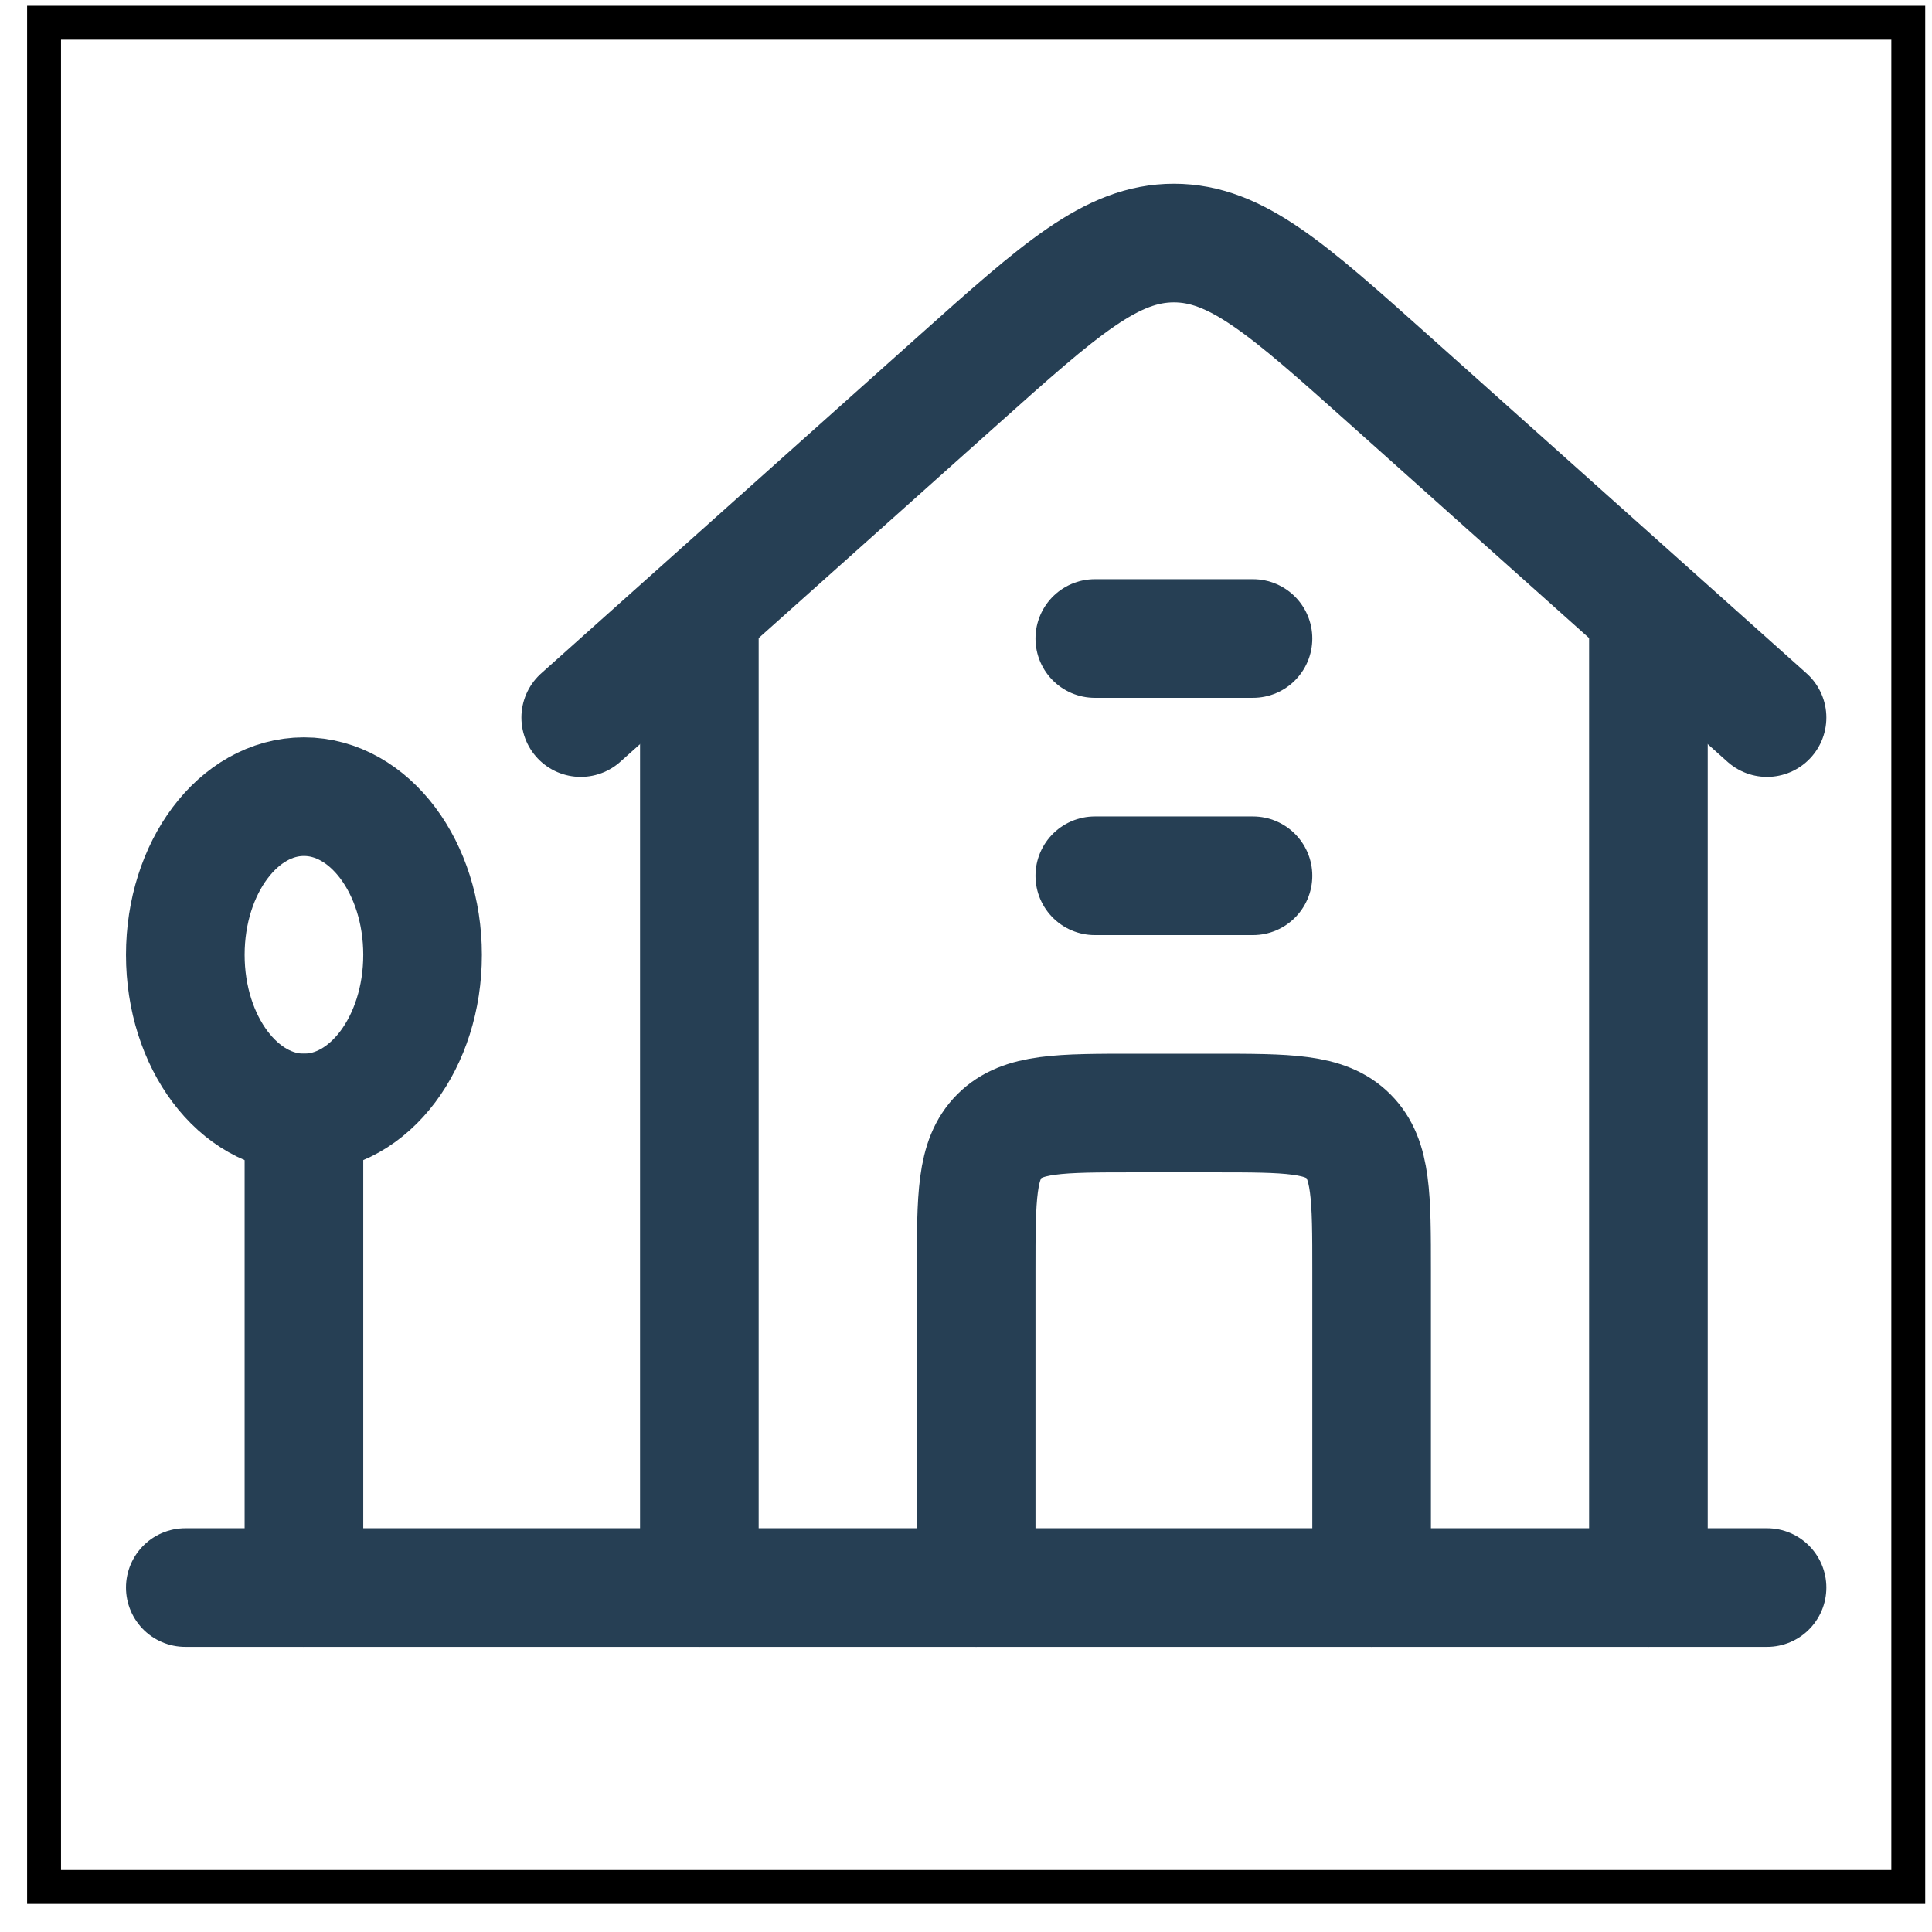
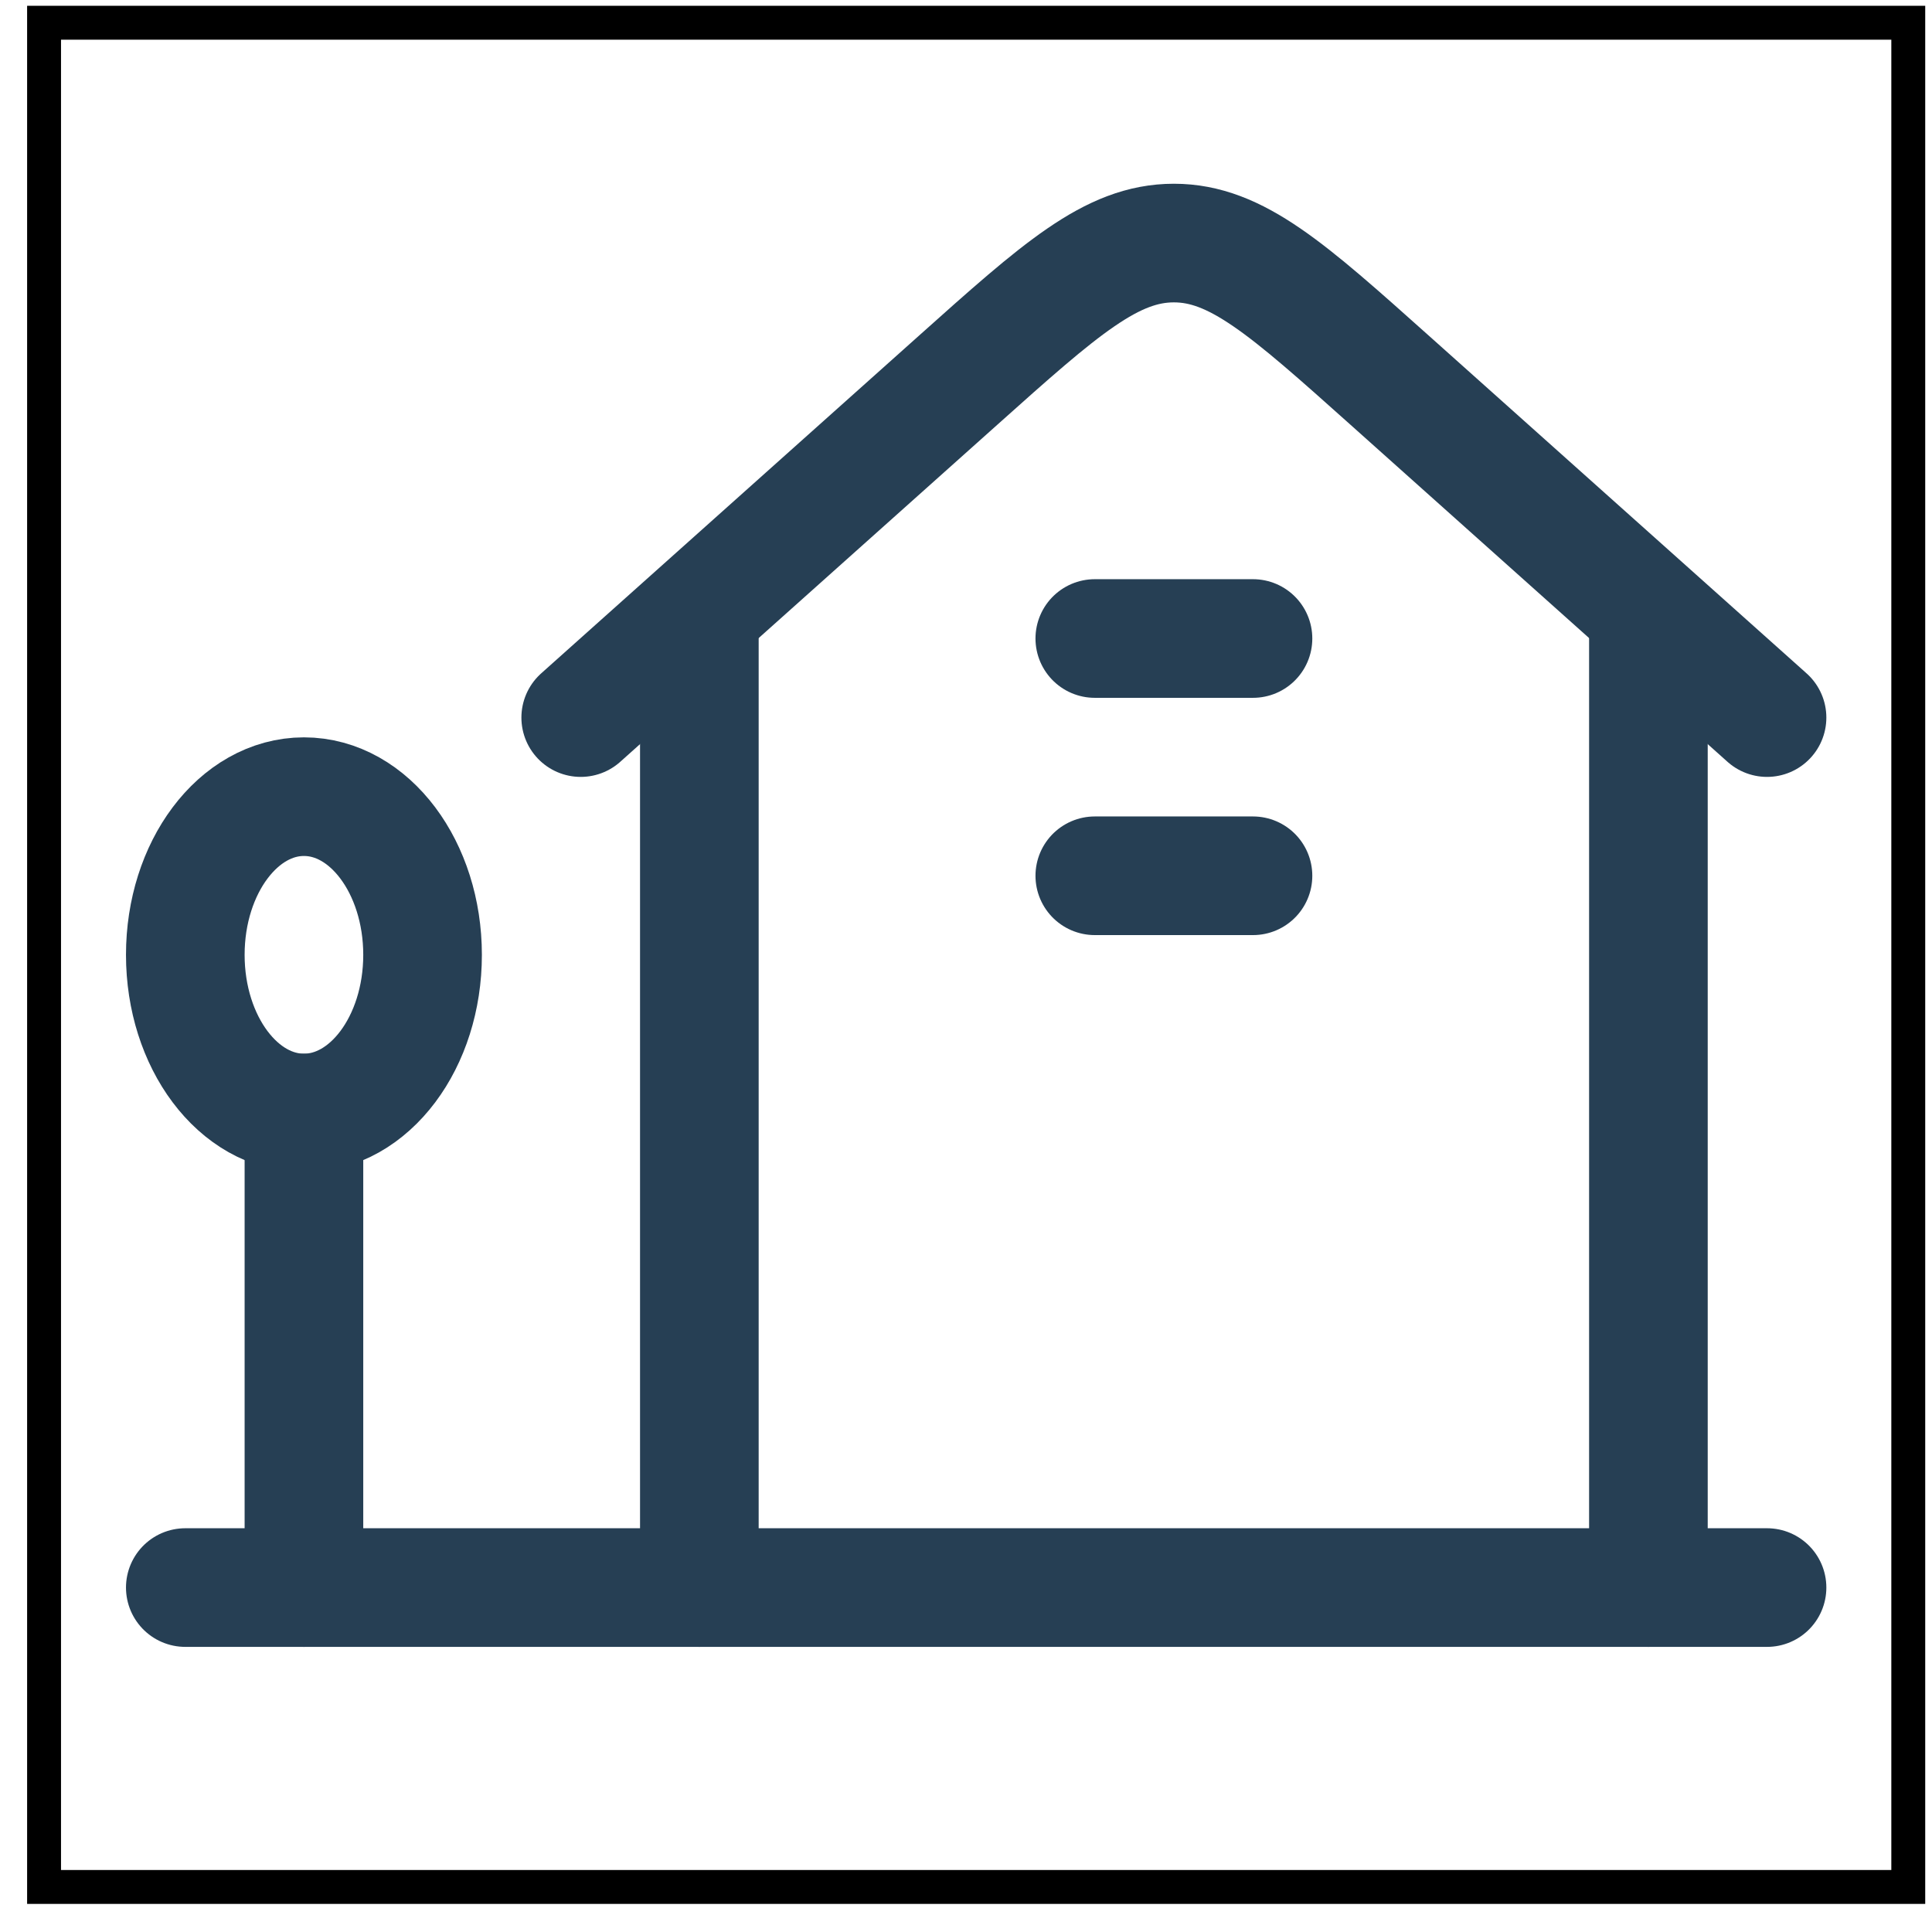
<svg xmlns="http://www.w3.org/2000/svg" width="57" height="57" viewBox="0 0 57 57" fill="none">
  <rect x="1.3" y="0.671" width="55" height="55" stroke="black" />
  <path d="M17.133 21.171L28.265 11.22C31.284 8.52 32.794 7.171 34.633 7.171C36.473 7.171 37.982 8.52 41.002 11.22L52.133 21.171" stroke="#263F54" stroke-width="3.5" stroke-linecap="round" stroke-linejoin="round" />
  <path d="M20.633 18.838V46.838M48.633 46.838V18.838" stroke="#263F54" stroke-width="3.5" stroke-linecap="round" stroke-linejoin="round" />
  <path d="M8.967 32.837C10.9 32.837 12.467 30.748 12.467 28.171C12.467 25.593 10.9 23.504 8.967 23.504C7.034 23.504 5.467 25.593 5.467 28.171C5.467 30.748 7.034 32.837 8.967 32.837Z" stroke="#263F54" stroke-width="3.5" />
  <path d="M8.967 32.838V46.838" stroke="#263F54" stroke-width="3.5" stroke-linecap="round" />
  <path d="M5.467 46.838H52.133" stroke="#263F54" stroke-width="3.5" stroke-linecap="round" stroke-linejoin="round" />
-   <path d="M28.8 46.838V37.504C28.8 35.304 28.8 34.205 29.483 33.521C30.167 32.838 31.267 32.838 33.467 32.838H35.8C38 32.838 39.1 32.838 39.783 33.521C40.467 34.205 40.467 35.304 40.467 37.504V46.838" stroke="#263F54" stroke-width="3.5" stroke-linecap="round" stroke-linejoin="round" />
  <path d="M32.3 25.838H36.967M32.3 18.838H36.967" stroke="#263F54" stroke-width="3.5" stroke-linecap="round" stroke-linejoin="round" />
</svg>